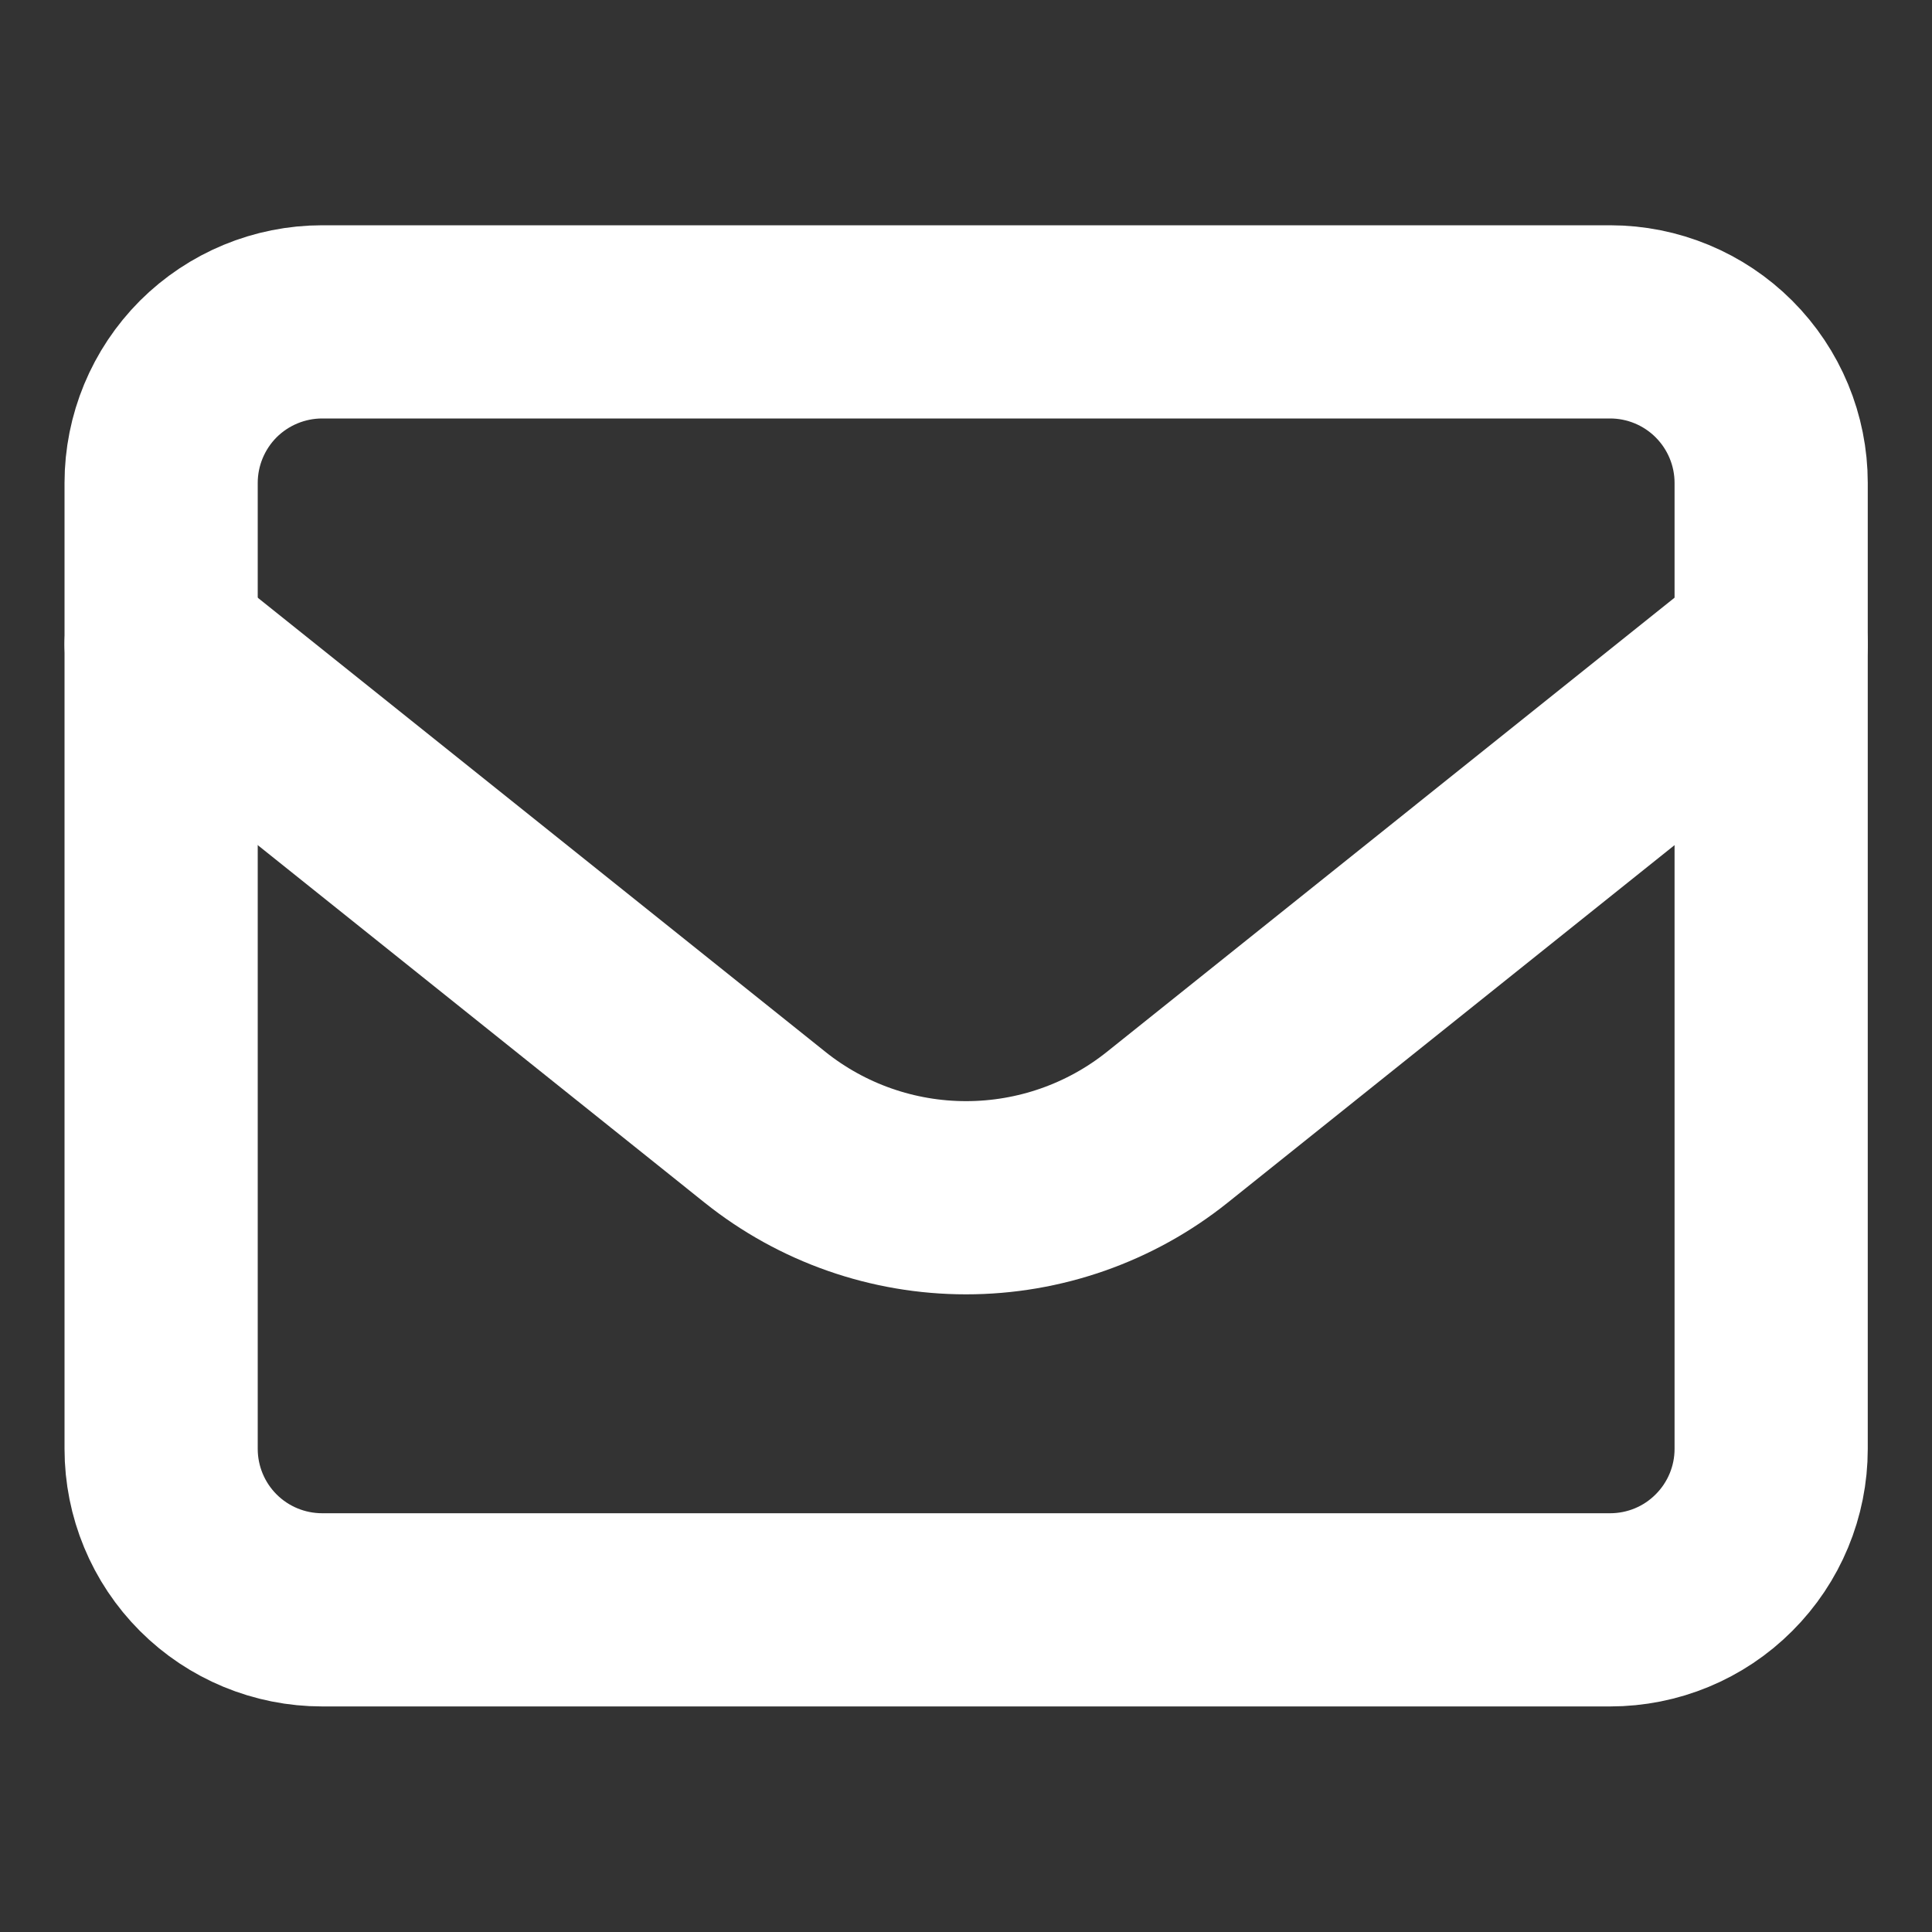
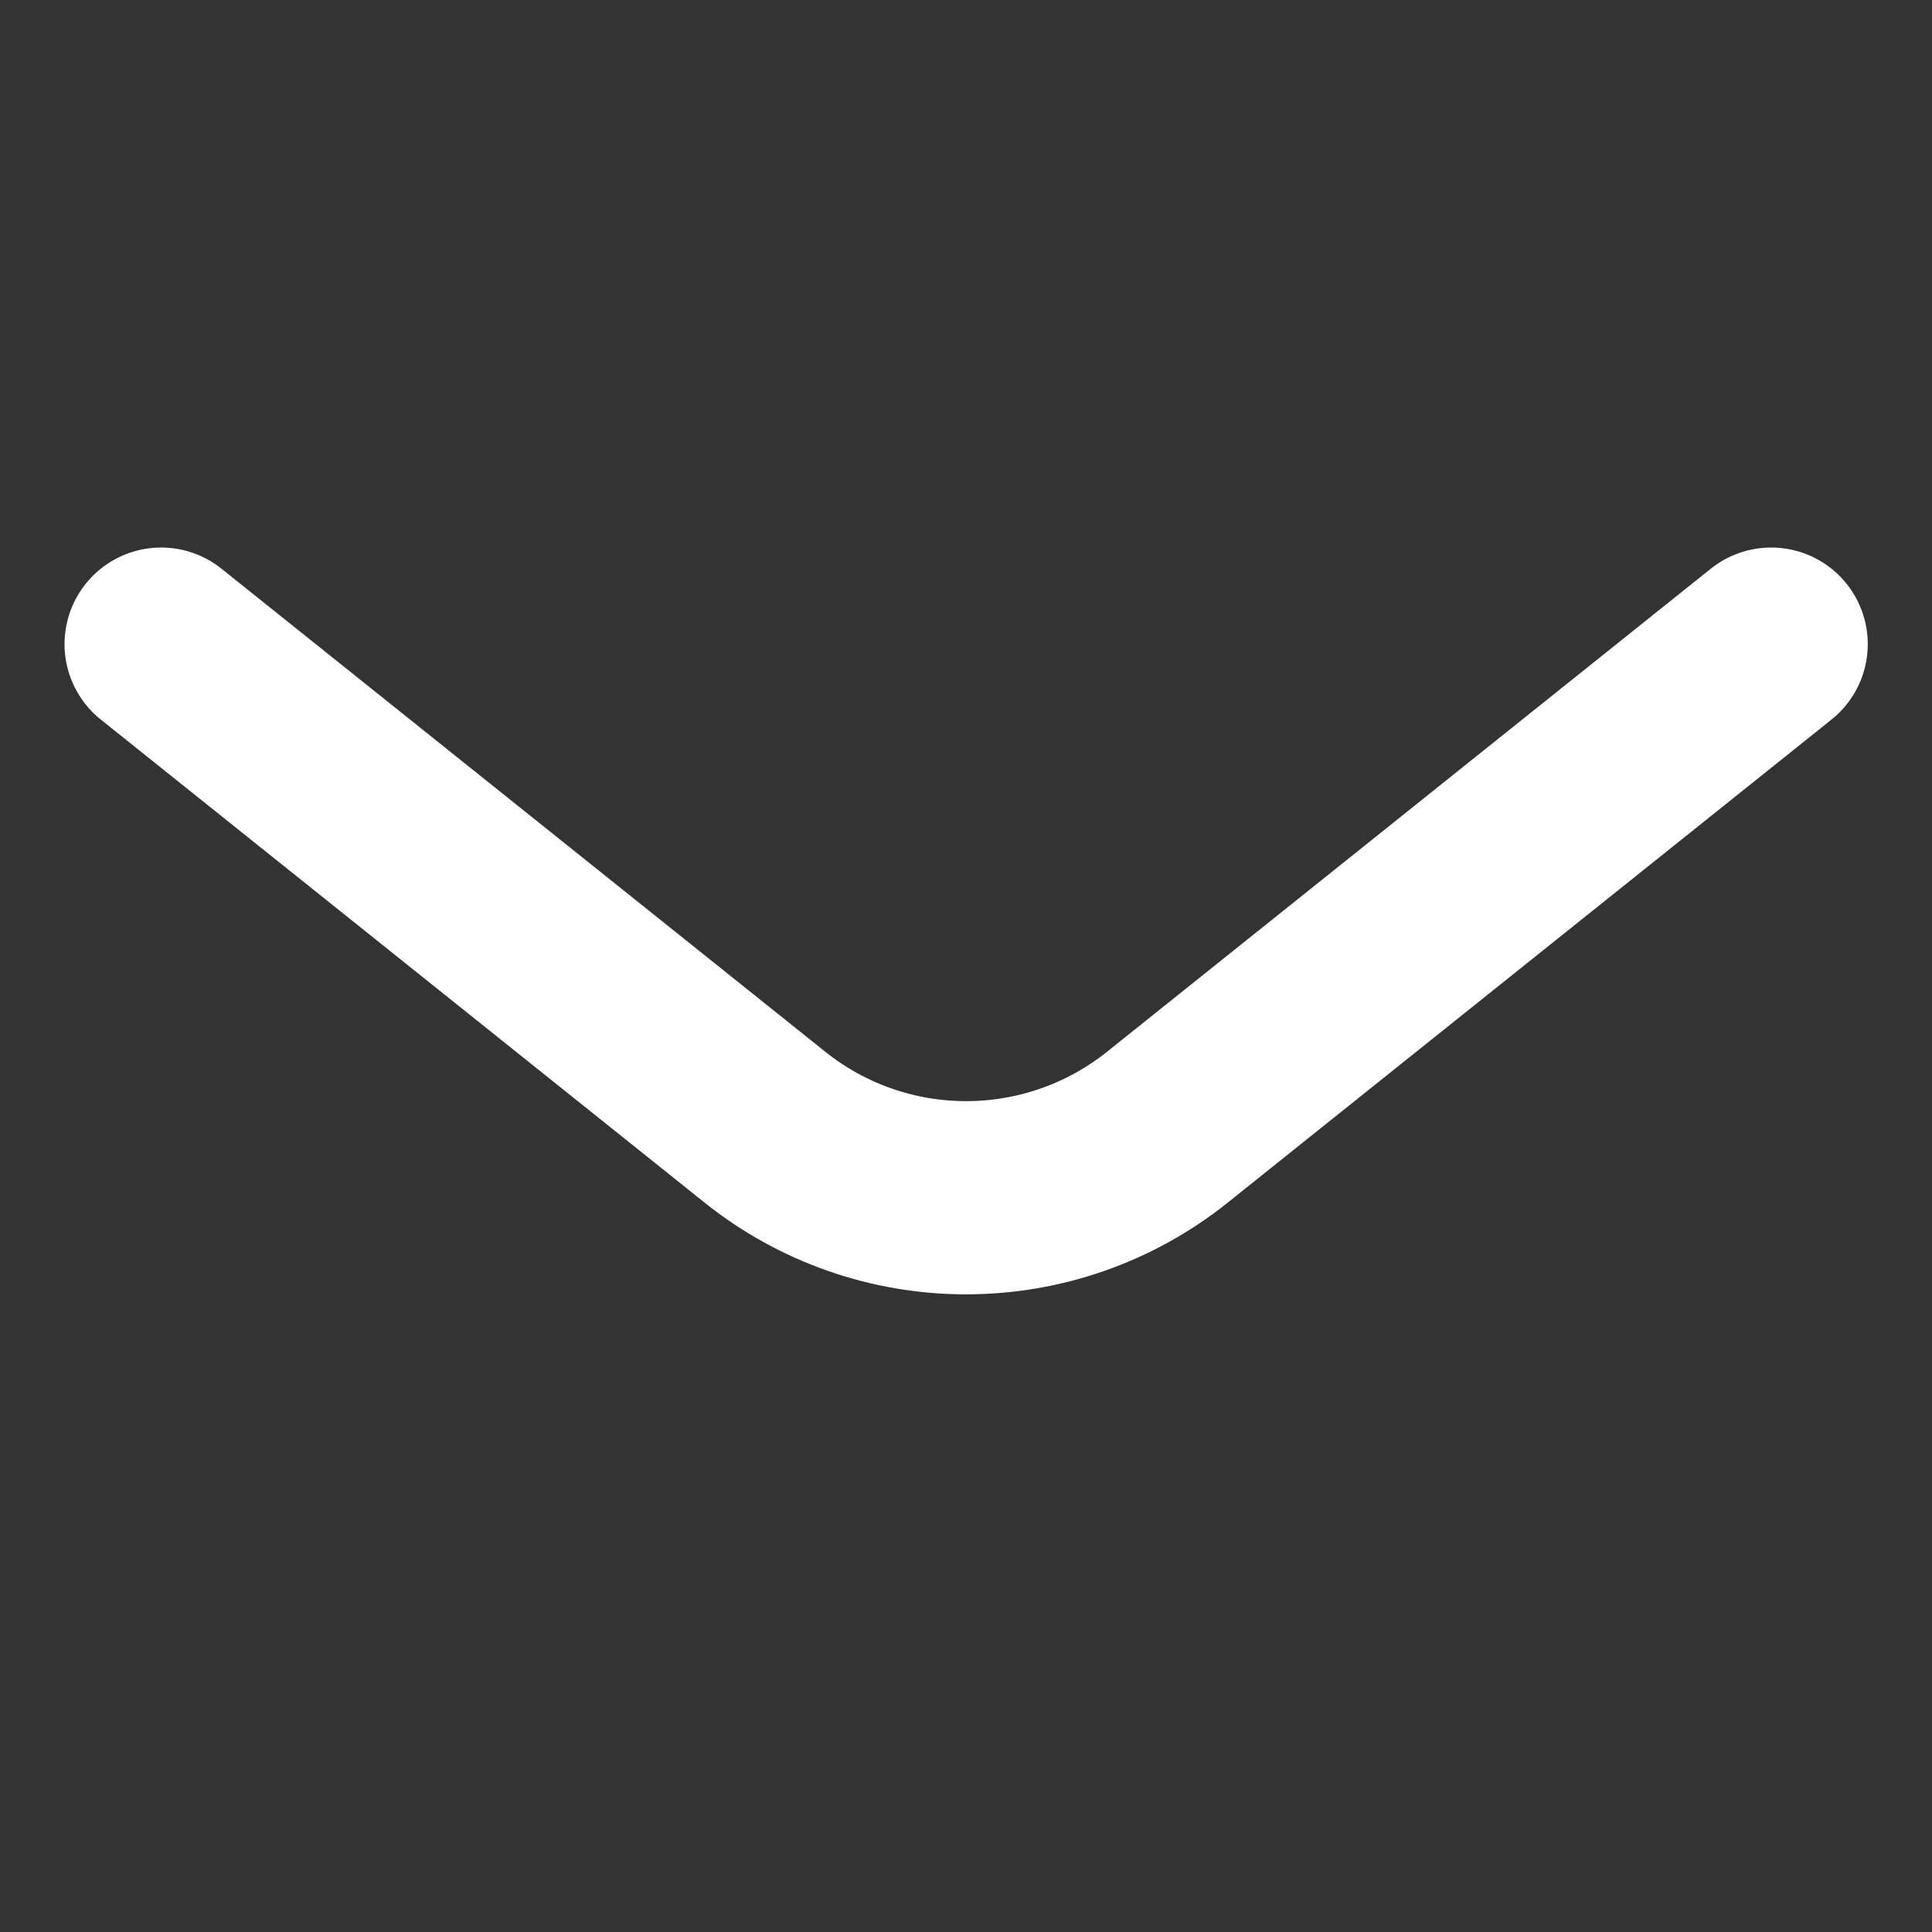
<svg xmlns="http://www.w3.org/2000/svg" width="20" height="20" viewBox="0 0 20 20" fill="none">
  <rect x="0" y="0" width="20" height="20" fill="#333333" stroke="none" />
-   <path d="M1.668 4.999C1.668 4.557 1.844 4.133 2.156 3.82C2.469 3.508 2.893 3.332 3.335 3.332H16.668C17.11 3.332 17.534 3.508 17.846 3.82C18.159 4.133 18.335 4.557 18.335 4.999V14.999C18.335 15.441 18.159 15.865 17.846 16.177C17.534 16.49 17.11 16.665 16.668 16.665H3.335C2.893 16.665 2.469 16.49 2.156 16.177C1.844 15.865 1.668 15.441 1.668 14.999V4.999Z" stroke="white" stroke-width="2" stroke-linecap="round" stroke-linejoin="round" />
  <path d="M1.668 6.668L7.919 11.669C8.51 12.142 9.244 12.399 10.001 12.399C10.758 12.399 11.493 12.142 12.084 11.669L18.335 6.668" stroke="white" stroke-width="2" stroke-linecap="round" stroke-linejoin="round" />
</svg>